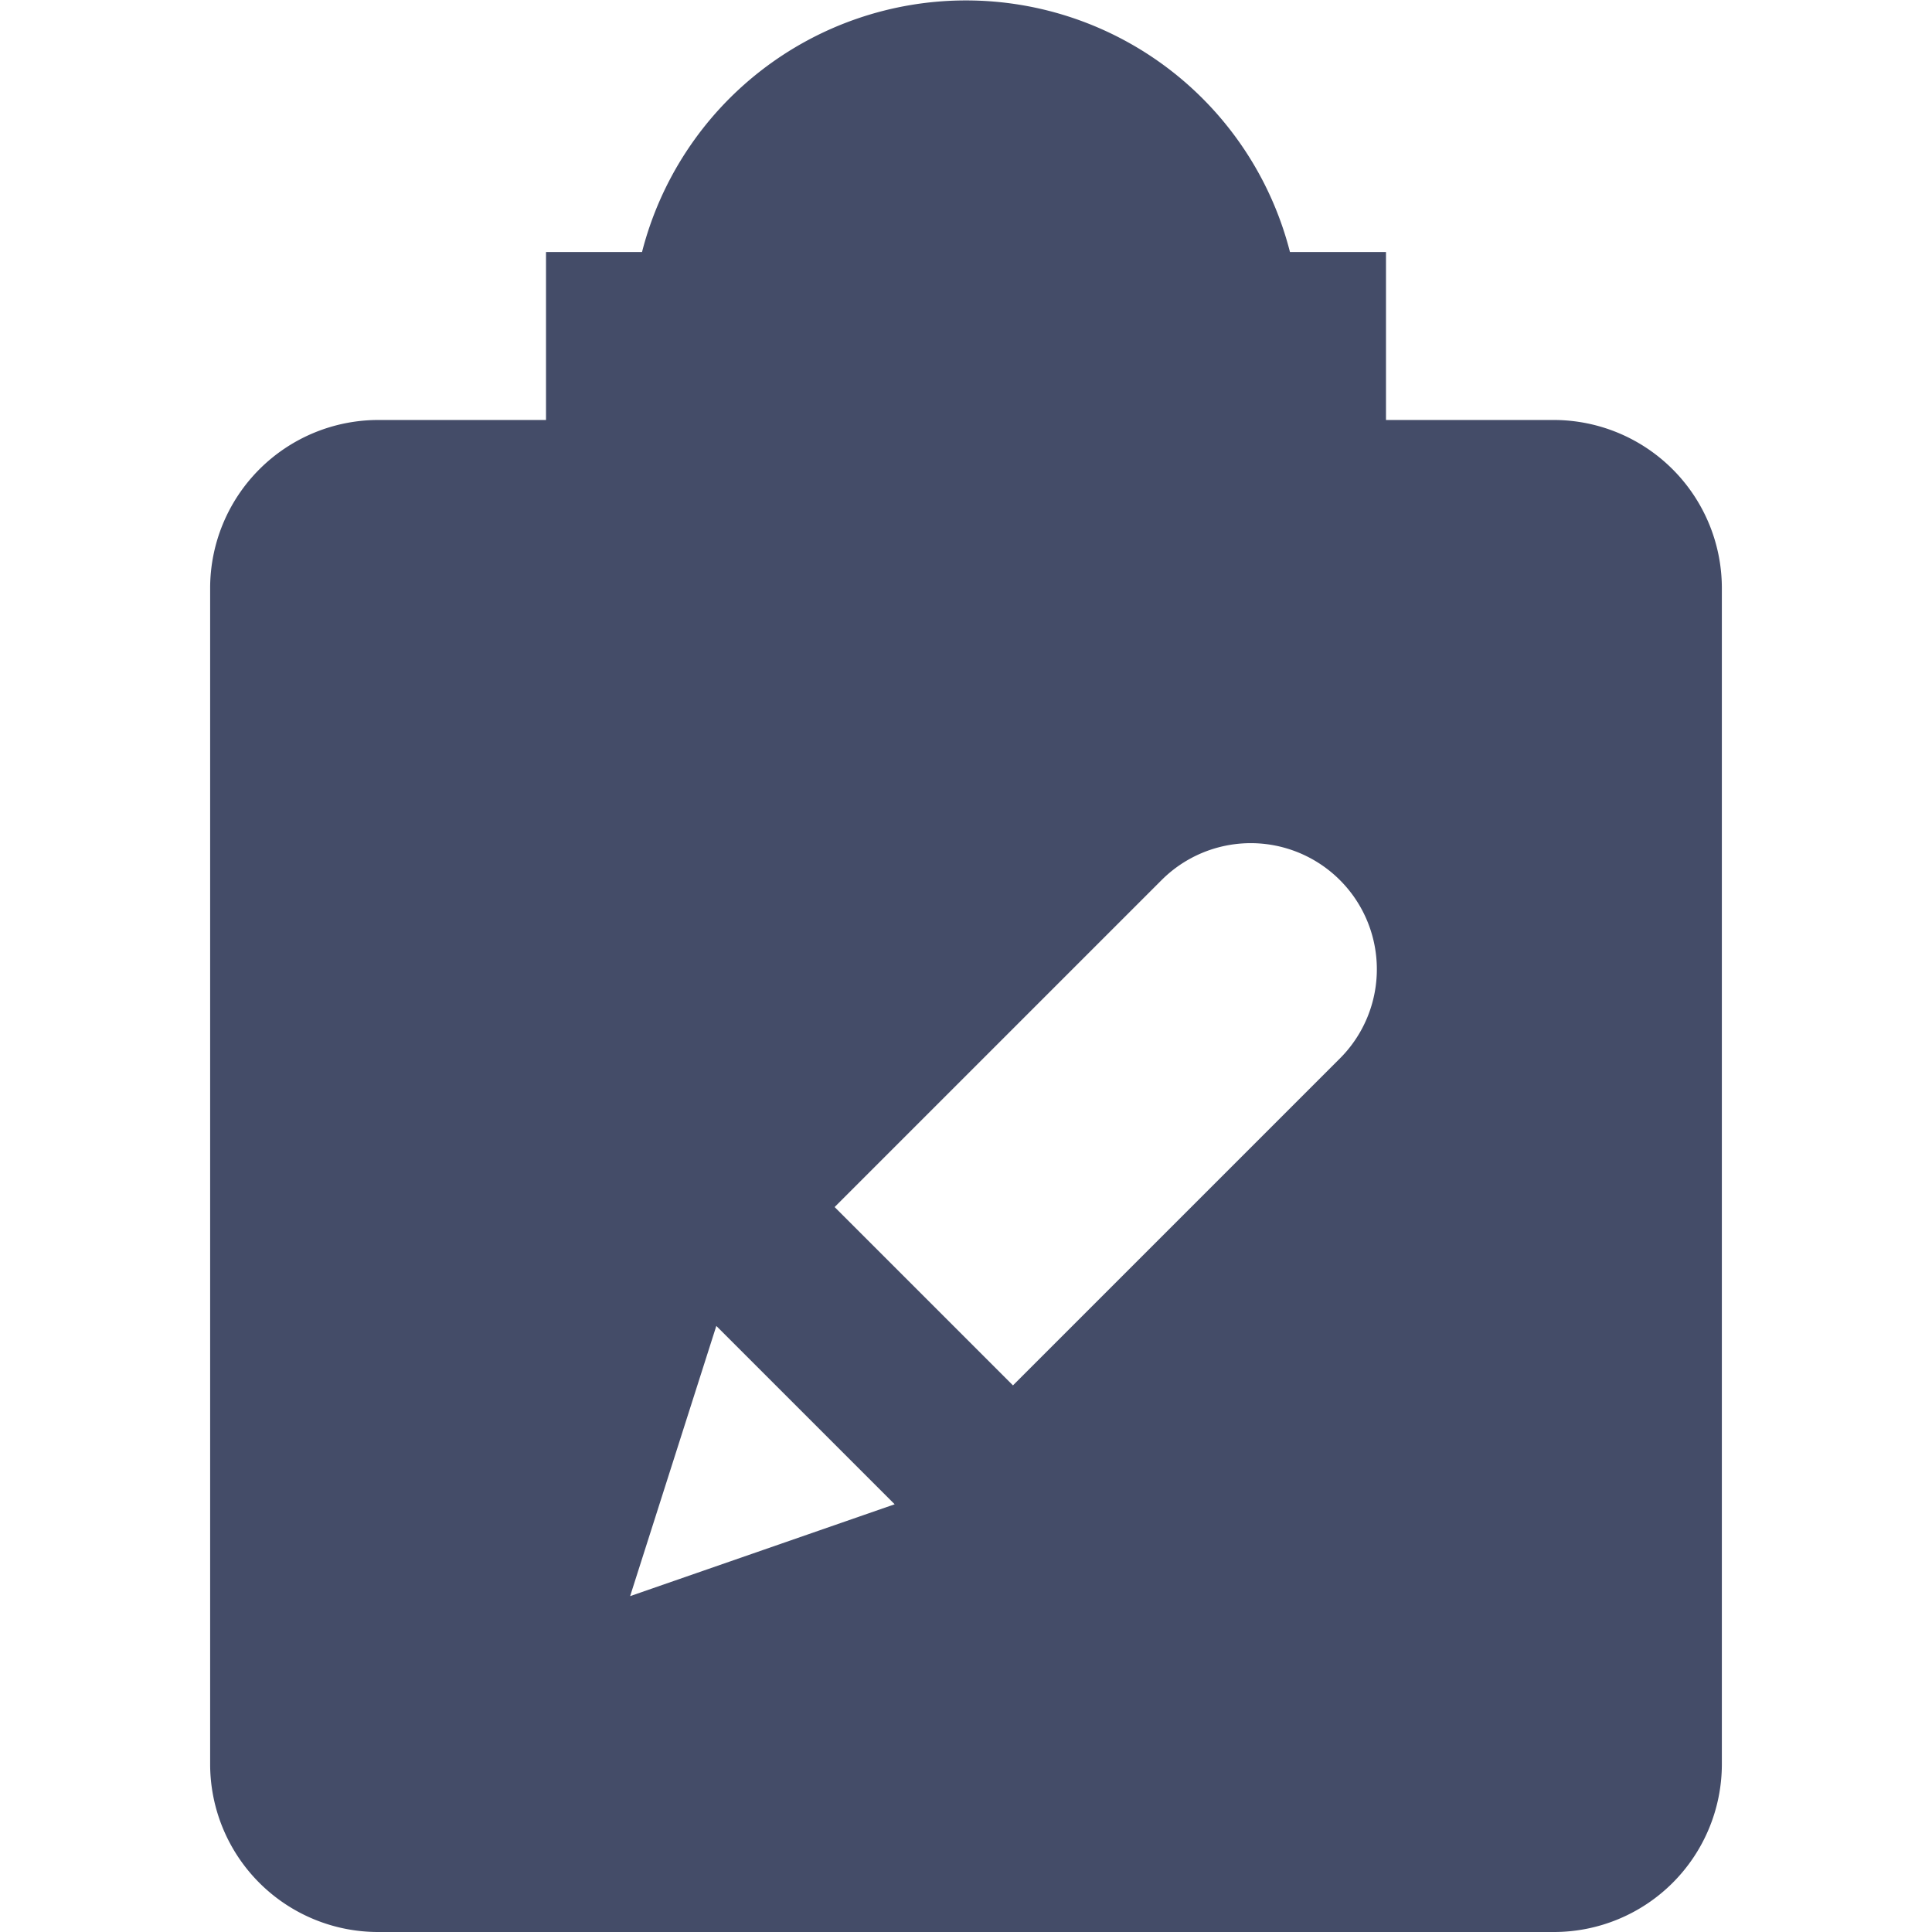
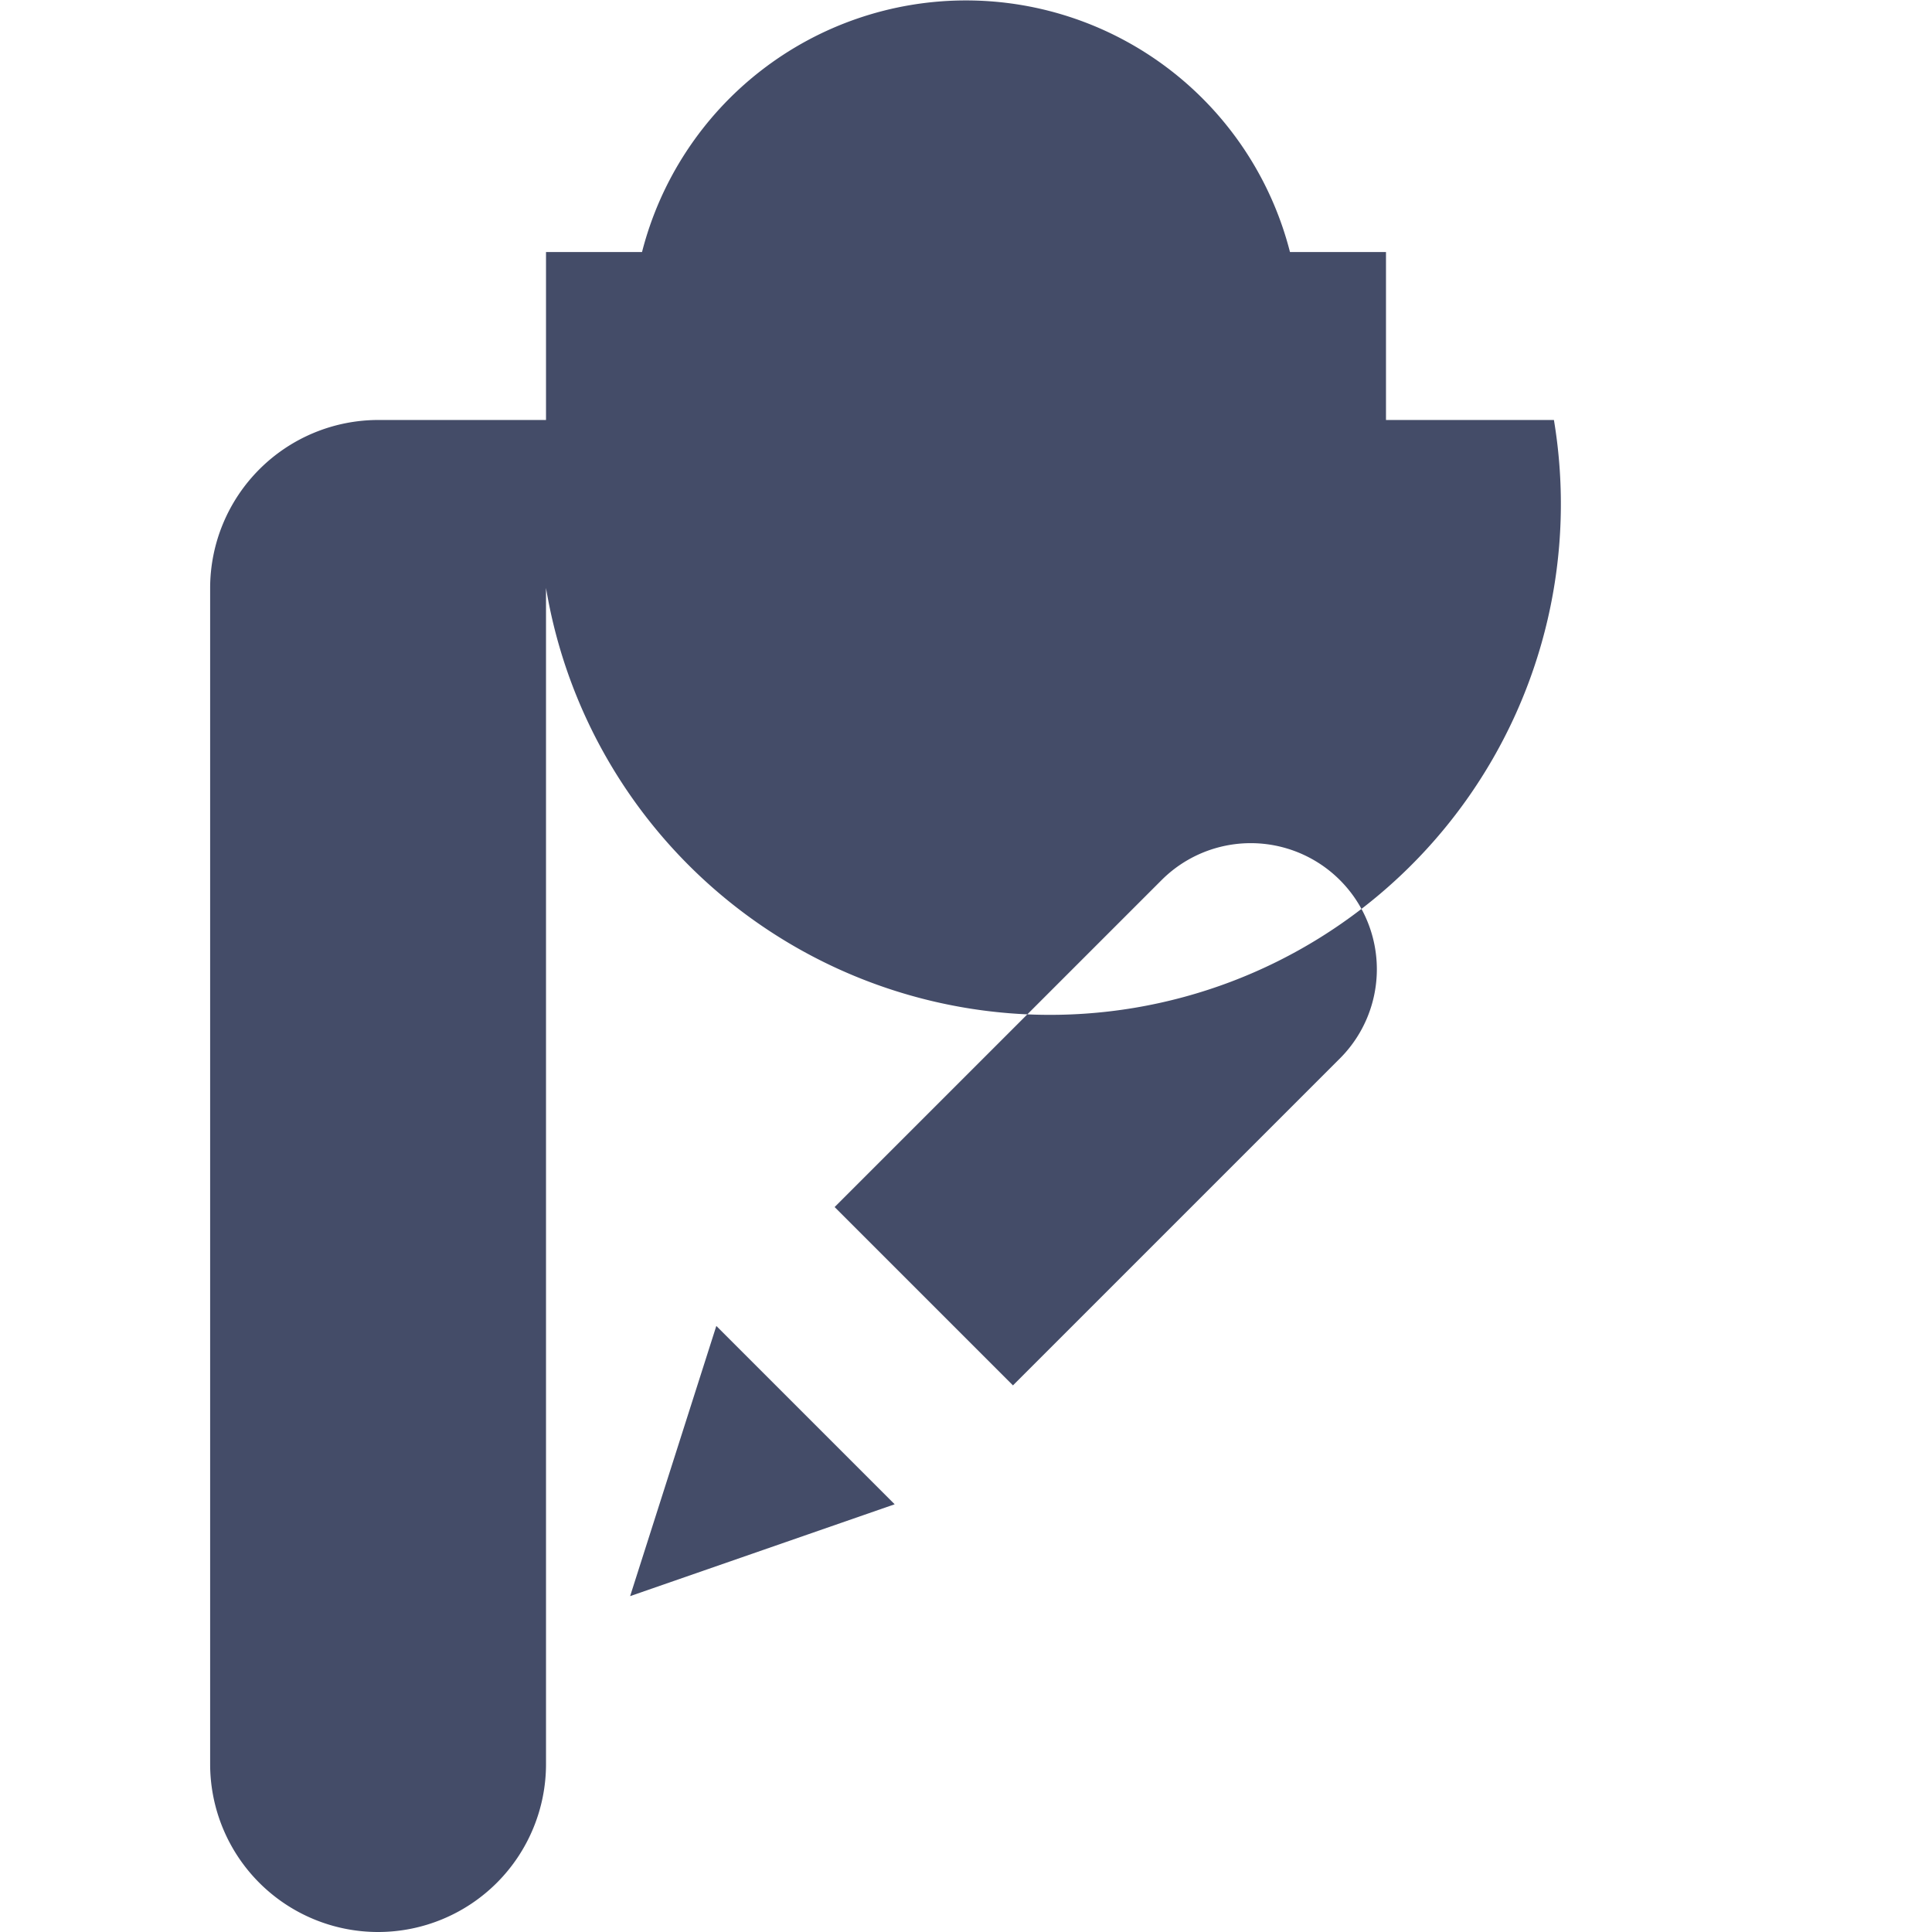
<svg xmlns="http://www.w3.org/2000/svg" data-name="Layer 1" viewBox="0 0 65 65">
  <defs>
    <style>.cls-1{fill:#444c68;}</style>
  </defs>
-   <path class="cls-1" d="M52.28,14.13H46.63V8.48H43.4a11.25,11.25,0,0,0-21.8,0H18.37v5.65H12.72a5.66,5.66,0,0,0-5.65,5.65V59.35A5.65,5.65,0,0,0,12.72,65H52.28a5.65,5.65,0,0,0,5.65-5.65V19.78A5.66,5.66,0,0,0,52.28,14.13ZM21.2,53.7l2.9-9.09,6,6ZM45.08,35.61l-11,11-6-6,11-11a4.24,4.24,0,0,1,6,6Z" />
+   <path class="cls-1" d="M52.28,14.13H46.63V8.48H43.4a11.25,11.25,0,0,0-21.8,0H18.37v5.65H12.72a5.66,5.66,0,0,0-5.65,5.65V59.35A5.65,5.65,0,0,0,12.72,65a5.65,5.65,0,0,0,5.65-5.65V19.78A5.66,5.66,0,0,0,52.28,14.13ZM21.2,53.7l2.9-9.09,6,6ZM45.08,35.61l-11,11-6-6,11-11a4.24,4.24,0,0,1,6,6Z" />
</svg>